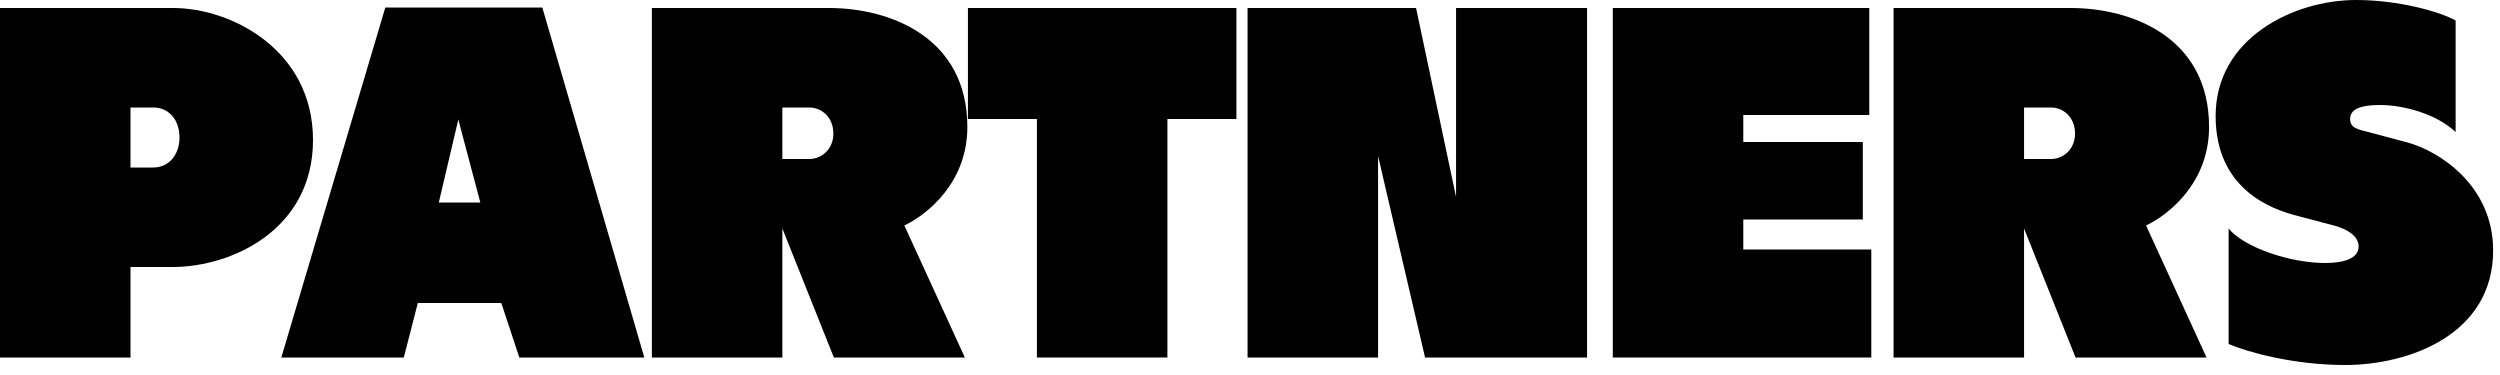
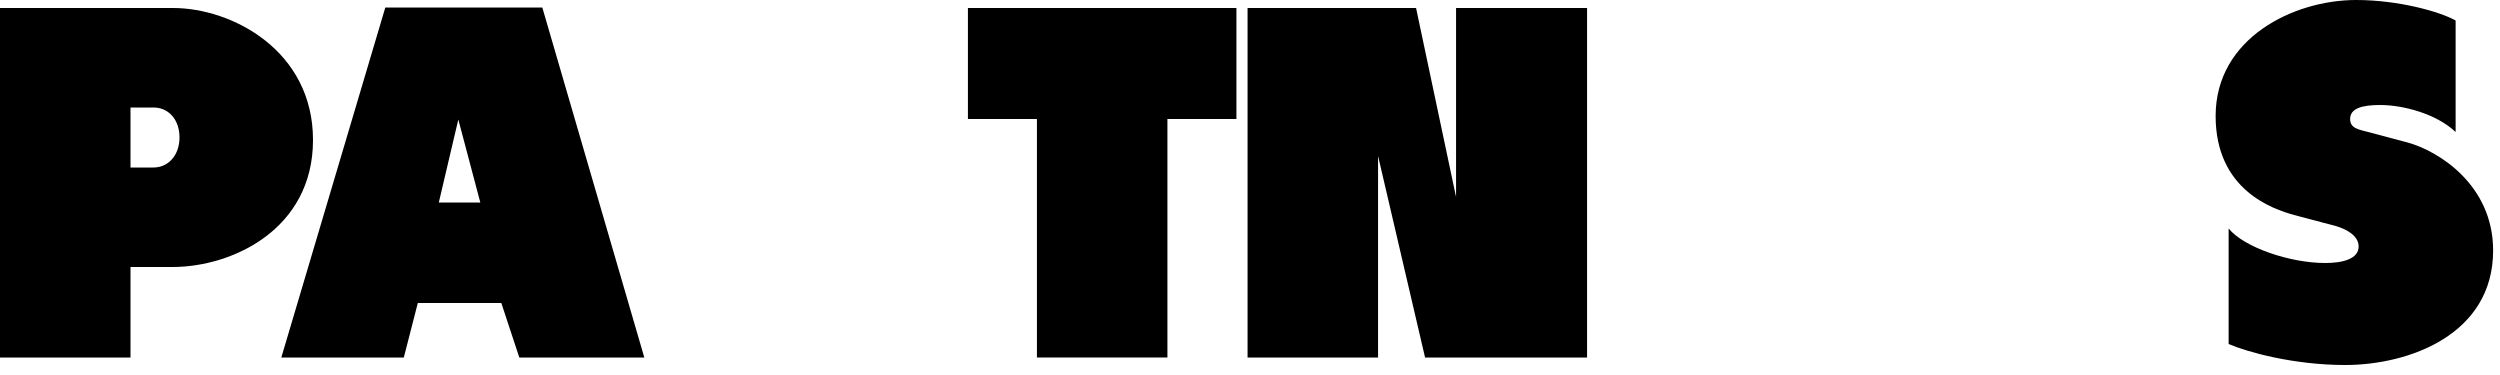
<svg xmlns="http://www.w3.org/2000/svg" fill="none" height="100%" overflow="visible" preserveAspectRatio="none" style="display: block;" viewBox="0 0 160 24" width="100%">
  <g id="PARTNERS">
    <path d="M11.072 0.512C14.848 0.512 20.032 3.232 20.032 8.96C20.032 14.688 14.848 17.088 11.04 17.088H8.352V22.88H0V0.512H11.072ZM9.824 10.72C10.784 10.72 11.488 9.92 11.488 8.8C11.488 7.648 10.784 6.88 9.824 6.88H8.352V10.72H9.824Z" fill="black" />
    <path d="M24.66 0.48H34.708L41.236 22.88H33.236L32.084 19.392H26.74L25.844 22.88H18.004L24.66 0.48ZM28.084 12.96H30.74L29.332 7.648L28.084 12.96Z" fill="black" />
-     <path d="M61.911 8.128C61.911 11.68 59.351 13.728 57.879 14.432L61.751 22.88H53.367L50.071 14.624V22.88H41.719V0.512H53.047C56.983 0.512 61.911 2.4 61.911 8.128ZM50.071 6.88V10.176H51.799C52.567 10.176 53.335 9.568 53.335 8.544C53.335 7.488 52.567 6.88 51.799 6.88H50.071Z" fill="black" />
    <path d="M61.947 0.512H79.131V7.616H74.715V22.88H66.363V7.616H61.947V0.512Z" fill="black" />
    <path d="M93.188 12.608V0.512H101.572V22.88H91.204L88.196 9.984V22.88H79.844V0.512H90.628L93.188 12.608Z" fill="black" />
-     <path d="M111.571 14.048V15.968H119.763V22.88H103.219V0.512H119.635V7.36H111.571V9.088H119.219V14.048H111.571Z" fill="black" />
-     <path d="M141.38 8.128C141.38 11.68 138.82 13.728 137.348 14.432L141.219 22.88H132.835L129.54 14.624V22.88H121.188V0.512H132.516C136.452 0.512 141.38 2.4 141.38 8.128ZM129.54 6.88V10.176H131.268C132.036 10.176 132.803 9.568 132.803 8.544C132.803 7.488 132.036 6.88 131.268 6.88H129.54Z" fill="black" />
    <path d="M154.088 9.12C156.072 9.664 159.56 11.84 159.56 16.032C159.56 21.408 154.184 23.36 150.088 23.36C146.792 23.36 143.816 22.528 142.632 22.016V14.624C143.624 15.84 146.568 16.832 148.808 16.832C149.928 16.832 150.952 16.576 150.952 15.776C150.952 15.072 150.152 14.656 149.48 14.464L146.824 13.76C145.448 13.376 141.8 12.16 141.8 7.424C141.8 2.432 146.792 0 150.792 0C153.48 0 156.136 0.736 157.16 1.312V8.448C155.944 7.296 153.832 6.72 152.328 6.72C151.144 6.72 150.408 6.944 150.408 7.616C150.408 8.224 150.952 8.288 151.688 8.48L154.088 9.12Z" fill="black" />
  </g>
</svg>